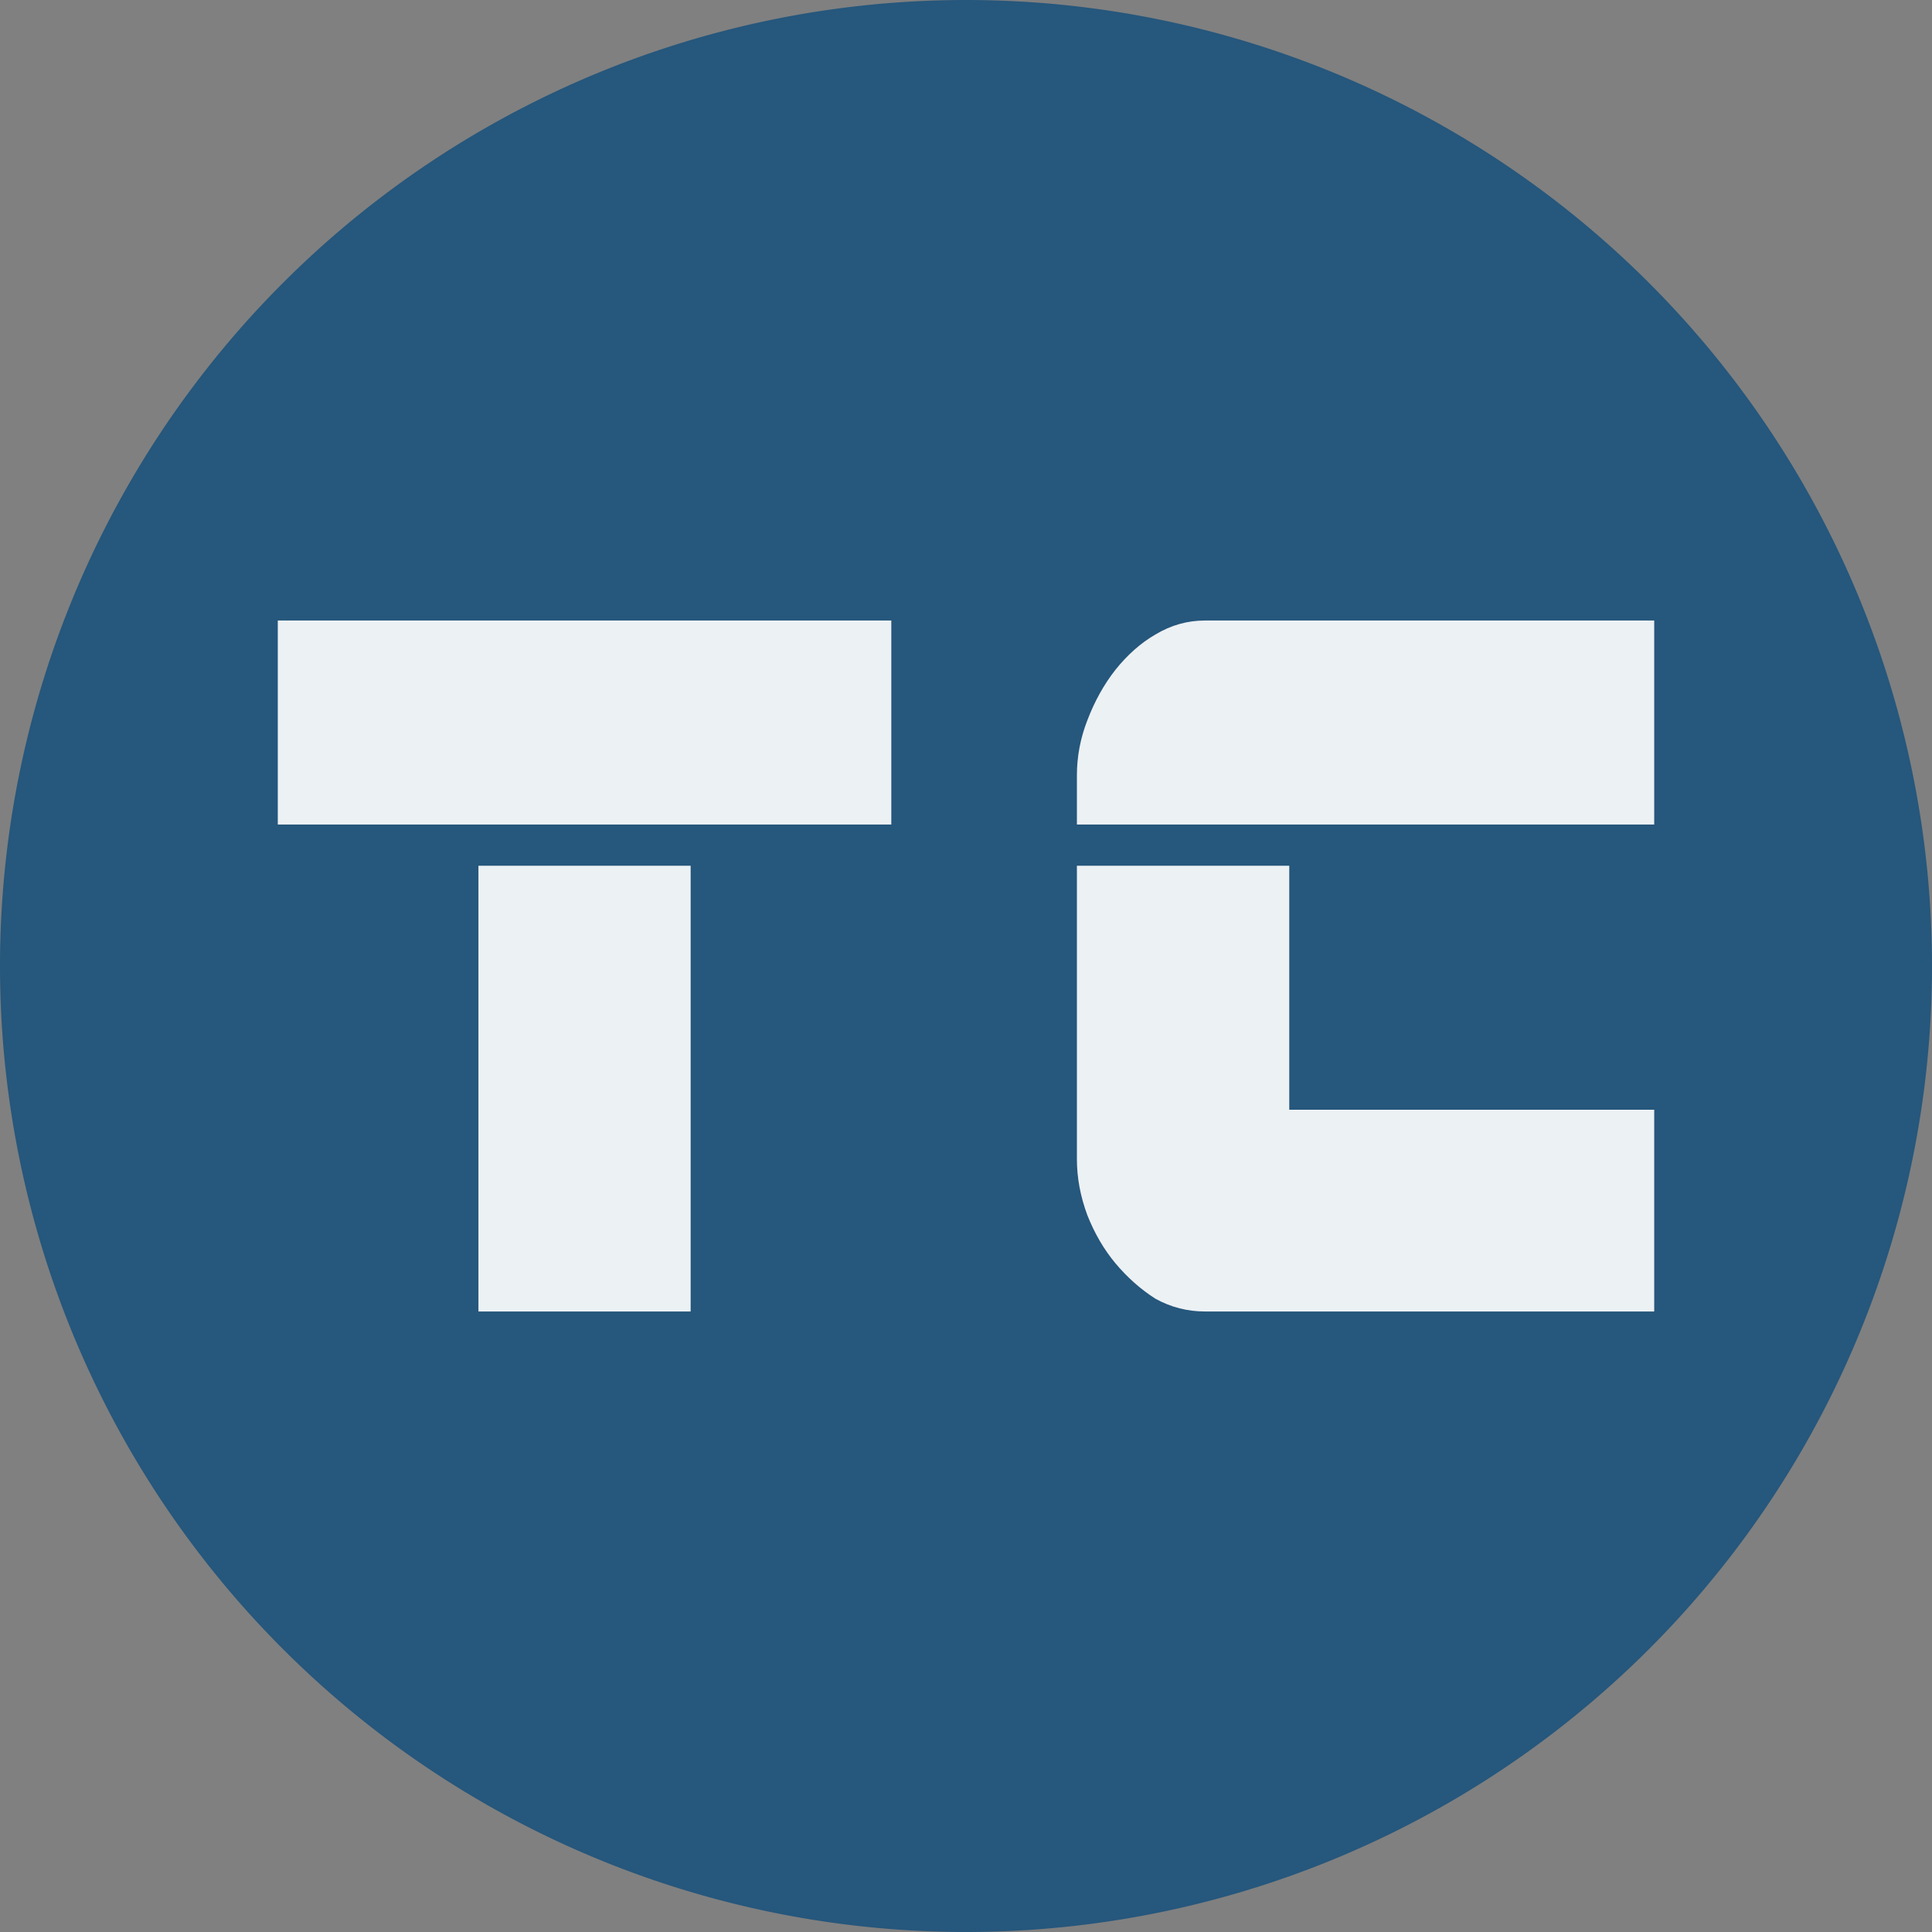
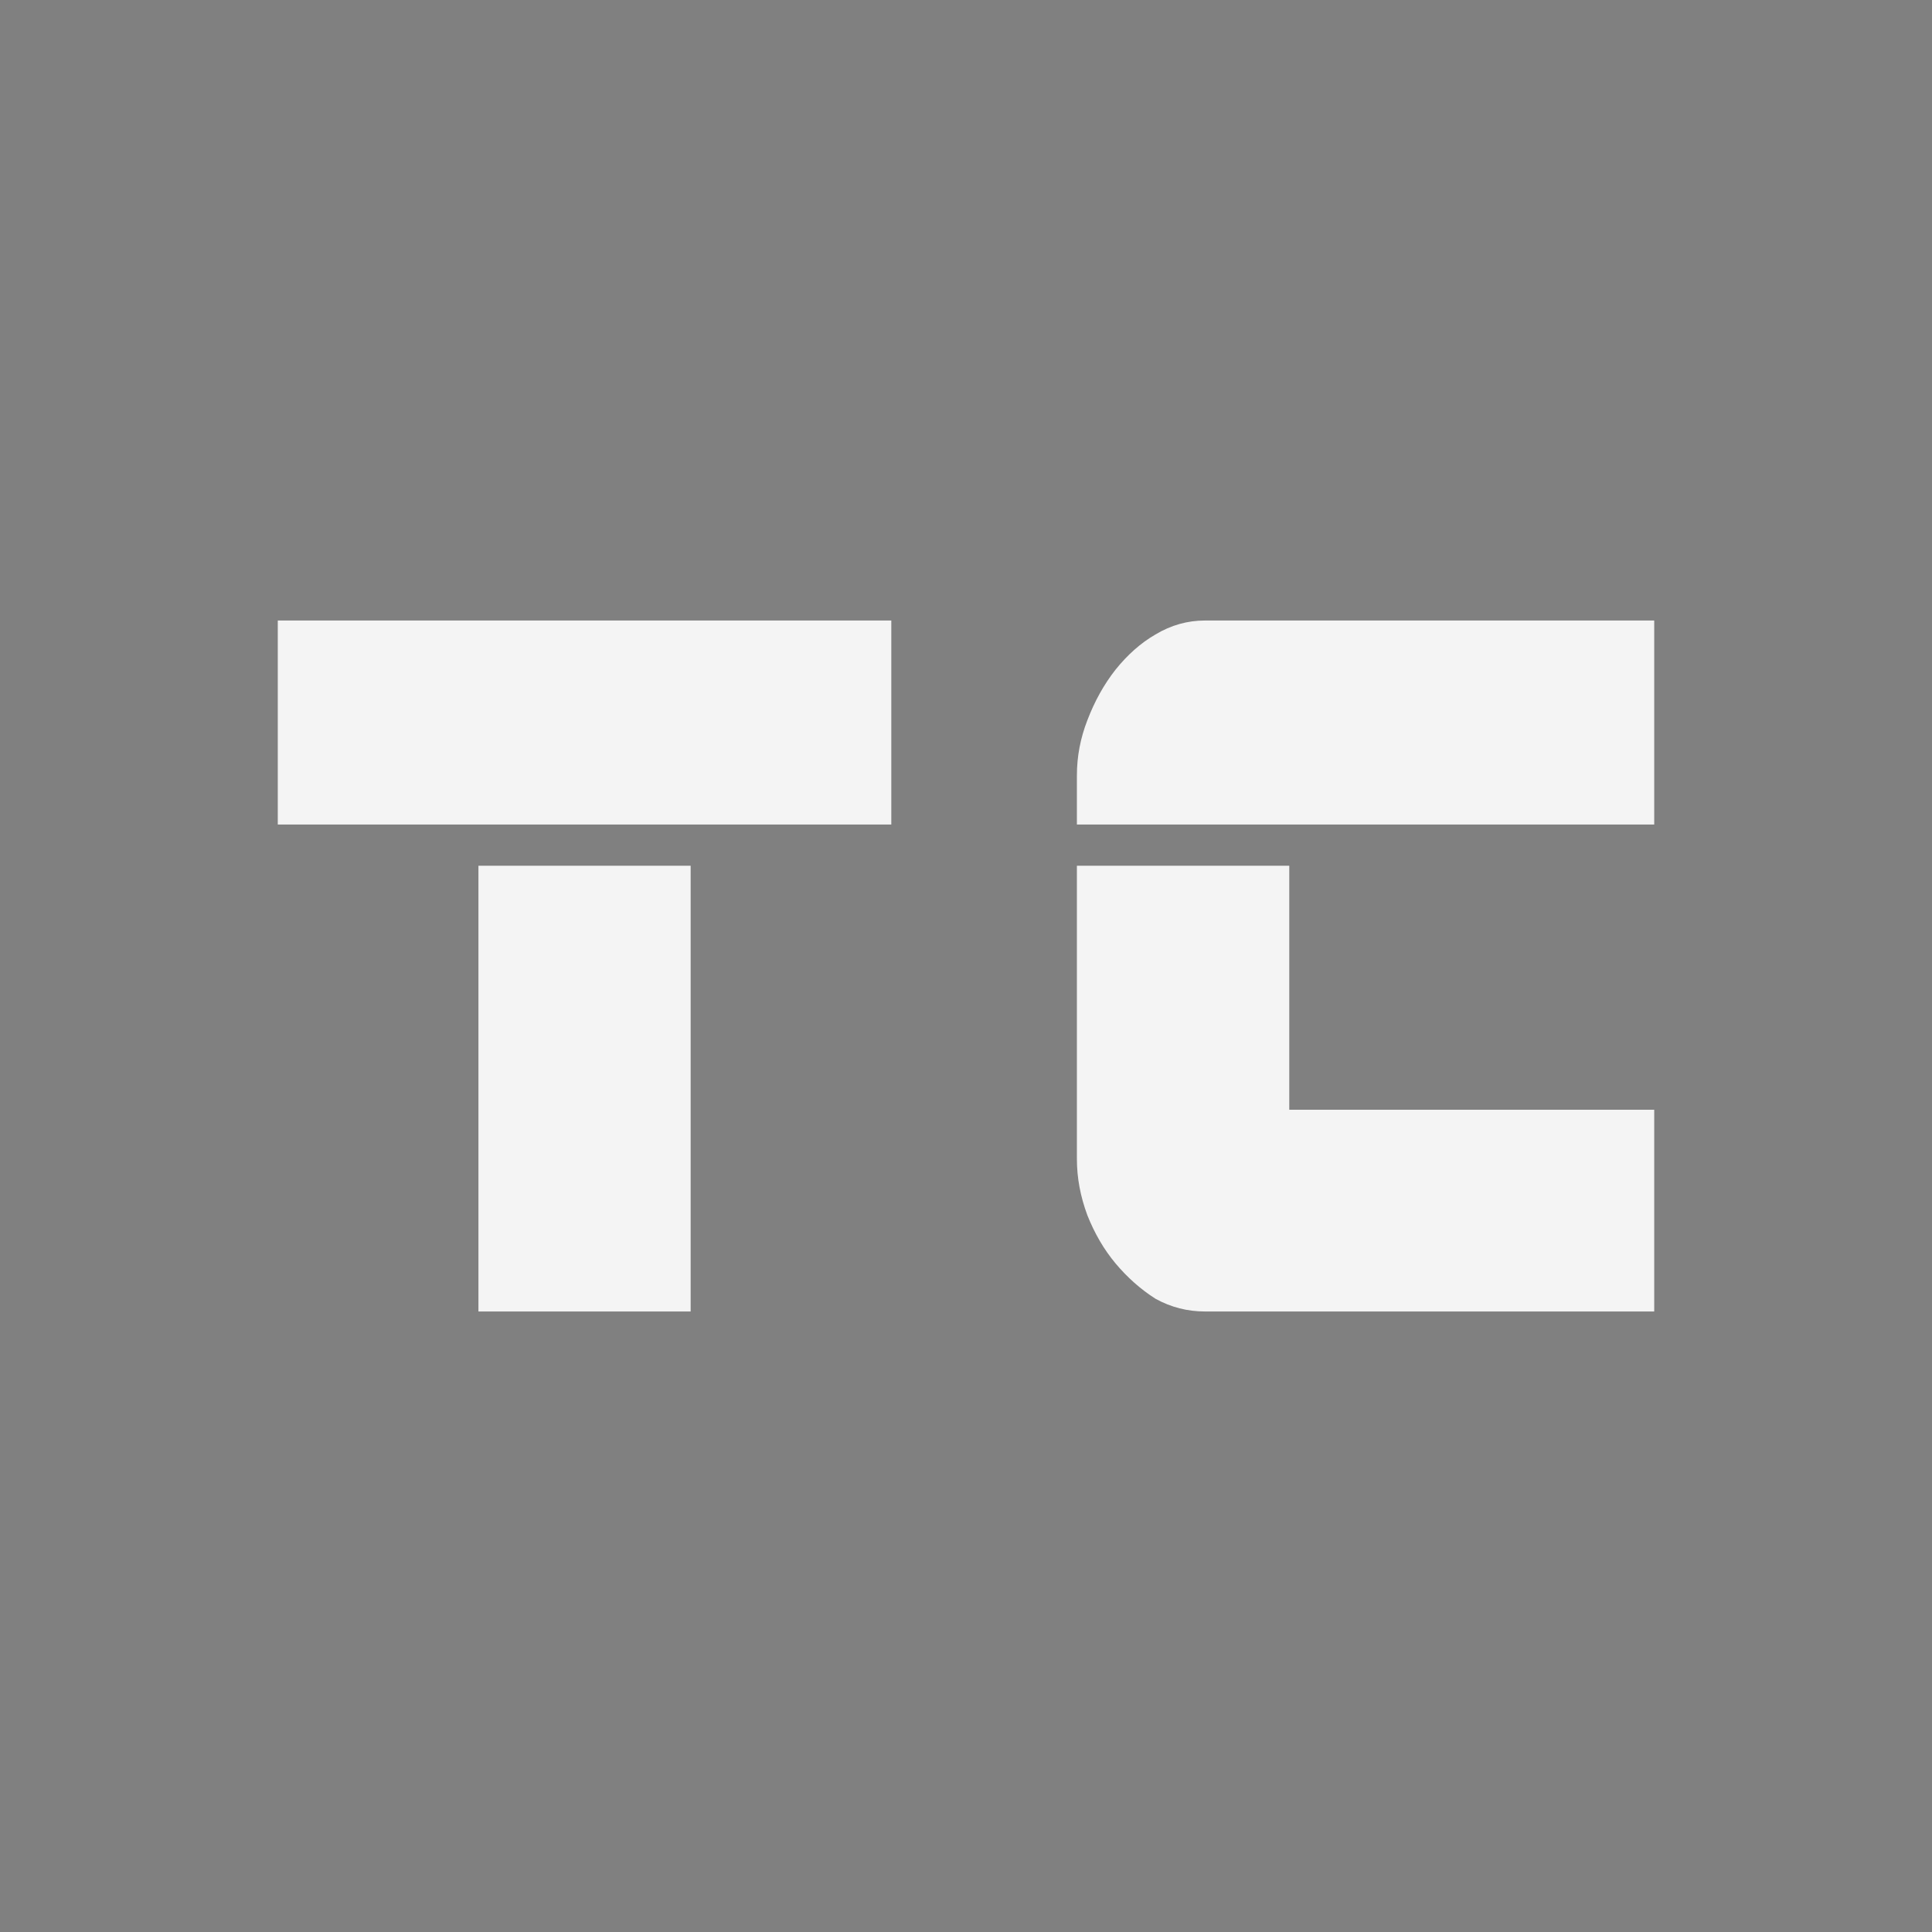
<svg xmlns="http://www.w3.org/2000/svg" xmlns:ns1="http://www.inkscape.org/namespaces/inkscape" xmlns:ns2="http://sodipodi.sourceforge.net/DTD/sodipodi-0.dtd" width="48" height="48" viewBox="0 0 12.7 12.7" version="1.1" id="svg1" ns1:export-filename="pwa-logo-48x48.svg" ns1:export-xdpi="96" ns1:export-ydpi="96" ns2:docname="pwa-logo-48x48.svg" ns1:version="1.3.2 (091e20ef0f, 2023-11-25)" xml:space="preserve">
  <rect x="0" y="0" width="12.7" height="12.7" fill="#808080" stroke="none" />
  <ns2:namedview id="namedview1" pagecolor="#5b5b5b" bordercolor="#cccccc" borderopacity="0" ns1:showpageshadow="0" ns1:pageopacity="1" ns1:pagecheckerboard="0" ns1:deskcolor="#d1d1d1" ns1:document-units="px" showgrid="false" showguides="false" ns1:zoom="8" ns1:cx="26.375" ns1:cy="26.1875" ns1:window-width="1920" ns1:window-height="1008" ns1:window-x="0" ns1:window-y="0" ns1:window-maximized="1" ns1:current-layer="layer1">
    <ns1:grid id="grid3" units="px" originx="0" originy="0" spacingx="0.265" spacingy="0.265" empcolor="#0099e5" empopacity="0.302" color="#0099e5" opacity="0.149" empspacing="5" dotted="false" gridanglex="30" gridanglez="30" visible="false" />
  </ns2:namedview>
  <defs id="defs1" />
  <g ns1:label="Layer 1" ns1:groupmode="layer" id="layer1">
-     <path id="path33-7-0-7" style="fill:#26577c;fill-opacity:1;stroke-width:0" d="M 12.7,6.35 A 6.35,6.35 0 0 1 6.35,12.7 6.35,6.35 0 0 1 -1.2499999e-8,6.35 6.35,6.35 0 0 1 6.35,-3.5625e-8 6.35,6.35 0 0 1 12.7,6.35 Z" />
    <path id="path3" style="font-size:6.866px;font-family:'Edge Racer';-inkscape-font-specification:'Edge Racer, Normal';fill:#ffffff;fill-opacity:0.914;stroke-width:0.497" d="M 1.826 4.079 L 1.826 5.42 L 5.859 5.42 L 5.859 4.079 L 1.826 4.079 z M 7.92 4.079 C 7.807 4.079 7.698 4.109 7.595 4.171 C 7.498 4.227 7.411 4.305 7.333 4.402 C 7.256 4.5 7.195 4.611 7.148 4.734 C 7.102 4.852 7.079 4.973 7.079 5.097 L 7.079 5.42 L 10.874 5.42 L 10.874 4.079 L 7.92 4.079 z M 3.145 5.691 L 3.145 8.621 L 4.54 8.621 L 4.54 5.691 L 3.145 5.691 z M 7.079 5.691 L 7.079 7.619 C 7.079 7.743 7.102 7.865 7.148 7.989 C 7.195 8.107 7.256 8.213 7.333 8.305 C 7.411 8.398 7.498 8.475 7.595 8.537 C 7.698 8.594 7.807 8.621 7.92 8.621 L 10.874 8.621 L 10.874 7.295 L 8.475 7.295 L 8.475 5.691 L 7.079 5.691 z " />
  </g>
</svg>